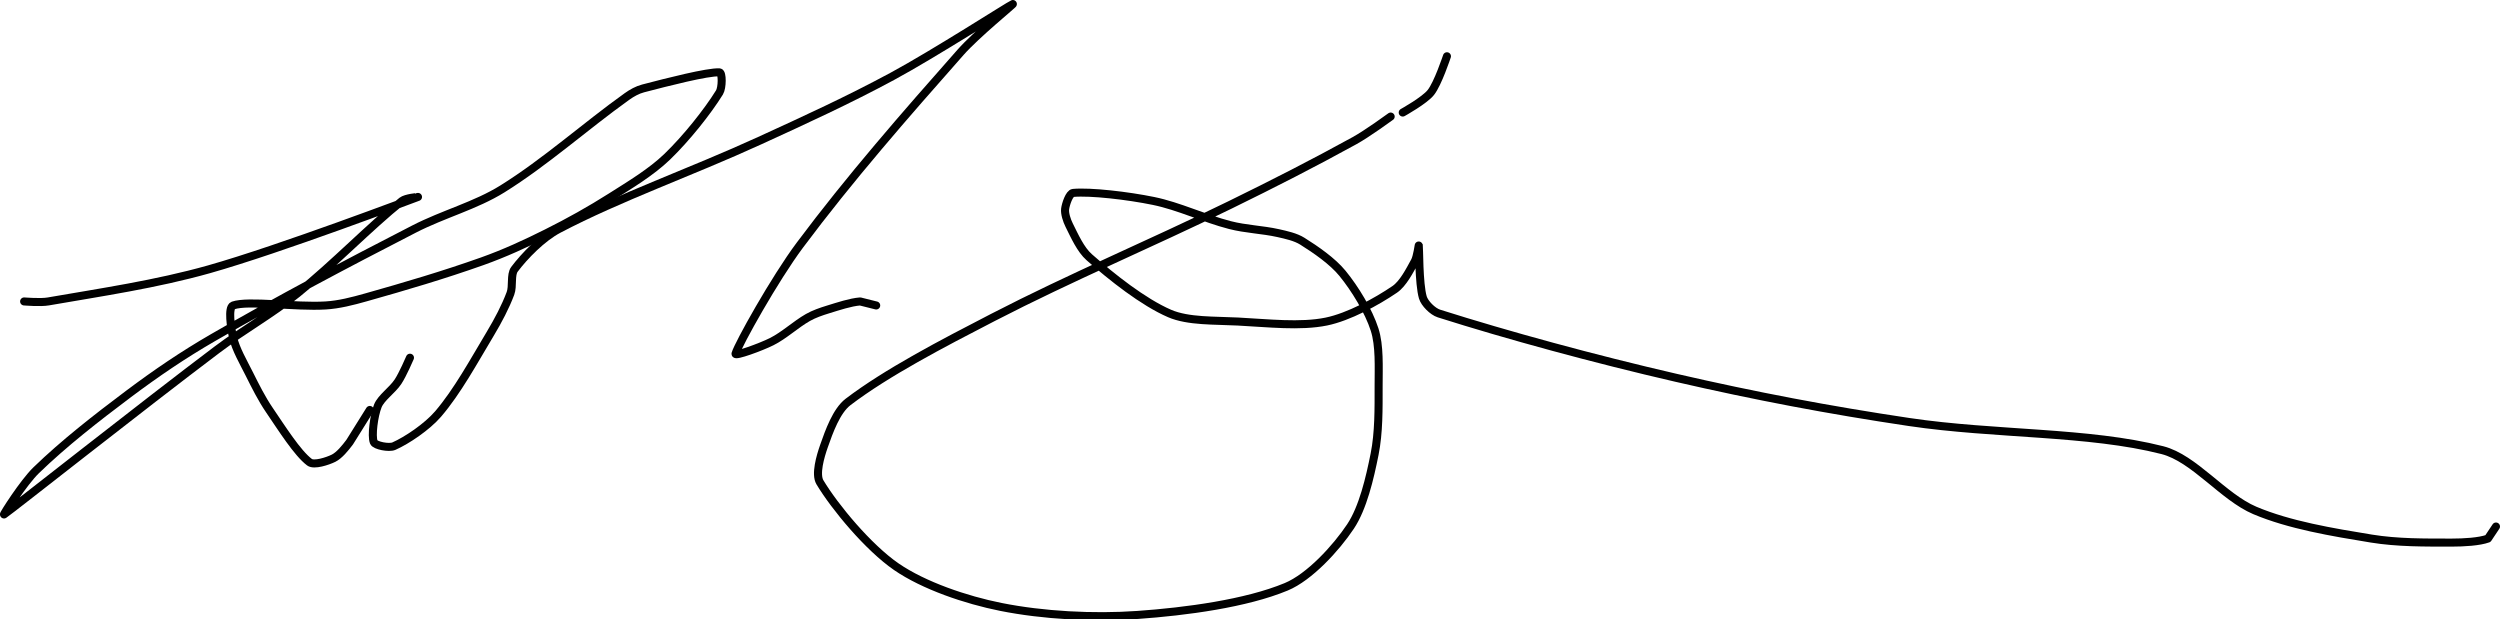
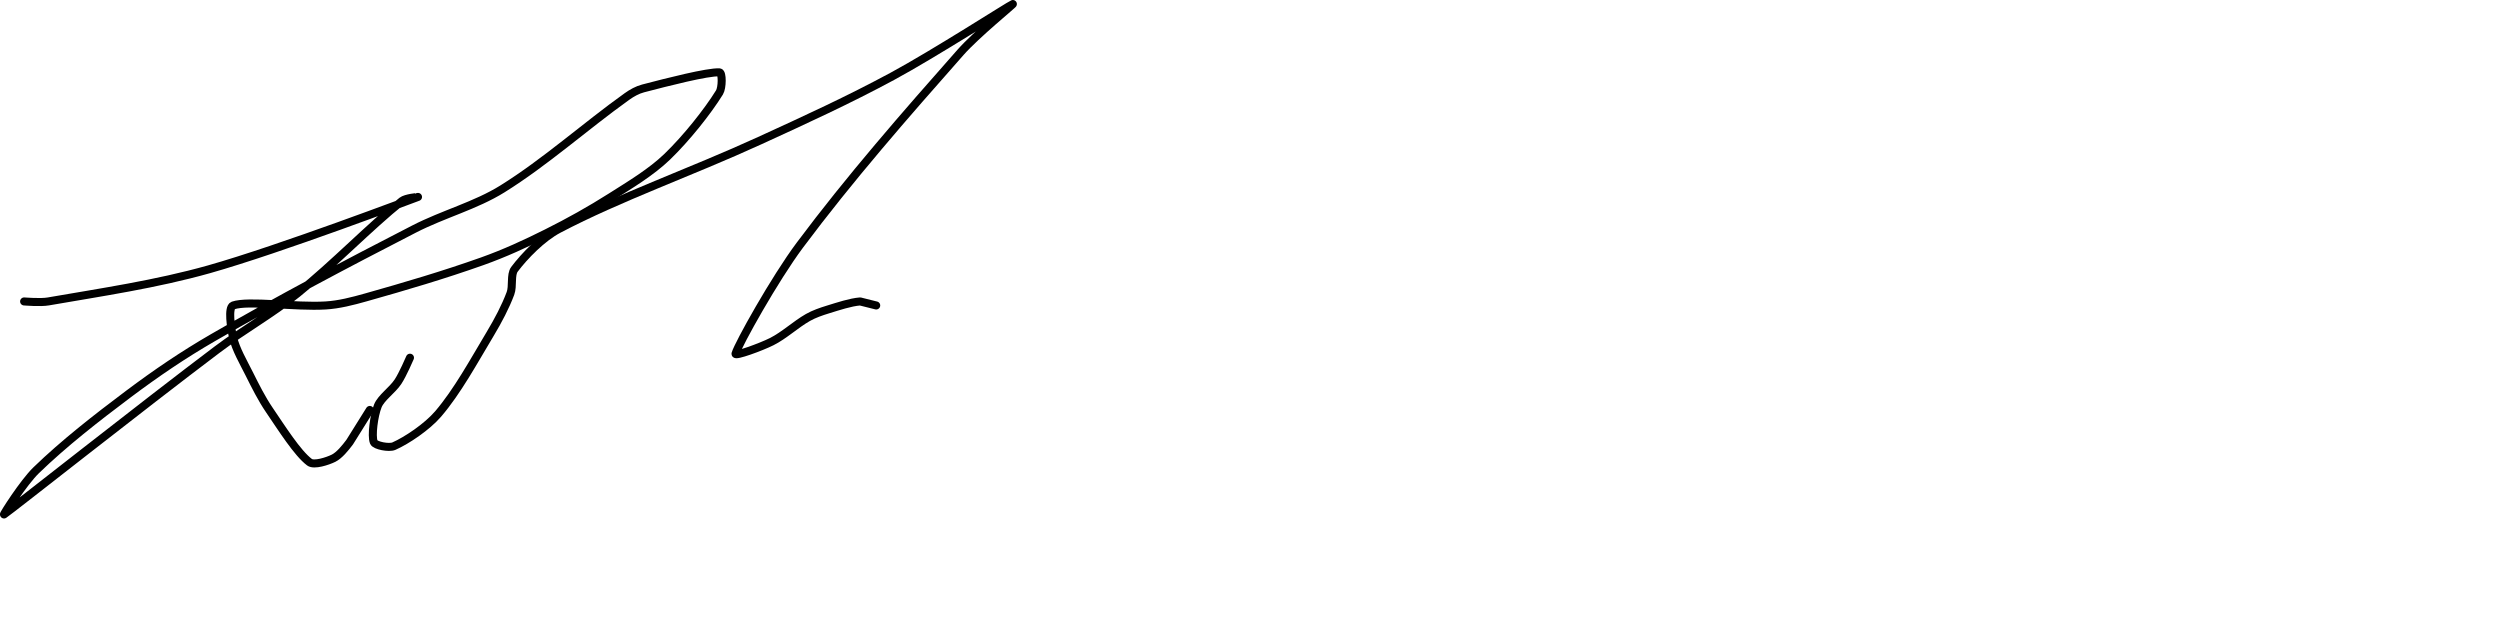
<svg xmlns="http://www.w3.org/2000/svg" version="1.1" width="622" height="154">
  <path fill="none" stroke="#000000" stroke-width="2" stroke-linecap="round" stroke-linejoin="round" d="M 6 75 c 0.1 0 4.06 0.34 6 0 c 13.18 -2.29 26.85 -4.29 40 -8 c 17.73 -5.01 51.09 -17.68 52 -18 c 0.07 -0.02 -3.05 0.24 -4 1 c -8.04 6.43 -16.87 15.66 -26 23 c -6.42 5.16 -13.28 8.94 -20 14 c -18.45 13.9 -51.24 39.83 -53 41 c -0.36 0.24 4.85 -7.95 8 -11 c 6.9 -6.68 14.92 -12.94 23 -19 c 6.84 -5.13 13.58 -9.71 21 -14 c 16.71 -9.65 32.7 -18.11 50 -27 c 7.36 -3.78 15.3 -5.83 22 -10 c 10.7 -6.66 20.62 -15.58 31 -23 c 1.2 -0.86 2.61 -1.64 4 -2 c 6.04 -1.58 16.06 -4.15 19 -4 c 0.76 0.04 0.72 3.84 0 5 c -2.97 4.8 -8.25 11.42 -13 16 c -3.97 3.82 -9.09 6.89 -14 10 c -5.24 3.32 -10.44 6.22 -16 9 c -5.29 2.65 -10.45 5.02 -16 7 c -9.66 3.43 -19.11 6.21 -29 9 c -3.32 0.94 -6.66 1.8 -10 2 c -7.53 0.46 -19.2 -1.32 -23 0 c -1.32 0.46 -0.56 5.64 0 8 c 0.68 2.91 2.5 6 4 9 c 1.57 3.13 3.07 6.16 5 9 c 3.08 4.52 6.99 10.74 10 13 c 1.12 0.84 4.47 -0.24 6 -1 c 1.42 -0.71 2.9 -2.53 4 -4 l 5 -8" />
  <path fill="none" stroke="#000000" stroke-width="2" stroke-linecap="round" stroke-linejoin="round" d="M 102 89 c -0.05 0.11 -1.79 4.19 -3 6 c -1.4 2.11 -4.17 3.93 -5 6 c -0.96 2.4 -1.62 7.45 -1 9 c 0.35 0.87 3.79 1.53 5 1 c 3.21 -1.41 8.26 -4.81 11 -8 c 4.8 -5.6 8.86 -13.1 13 -20 c 1.94 -3.24 3.76 -6.68 5 -10 c 0.68 -1.8 -0.01 -4.66 1 -6 c 2.46 -3.28 6.87 -7.83 11 -10 c 15.19 -7.97 32.82 -14.13 50 -22 c 11.53 -5.28 22.02 -10.08 33 -16 c 10.47 -5.65 29.25 -17.73 30 -18 c 0.38 -0.13 -9.07 7.55 -13 12 c -13.88 15.71 -27.58 31.37 -40 48 c -6.24 8.35 -15.3 24.6 -16 27 c -0.21 0.72 6.28 -1.64 9 -3 c 3.1 -1.55 5.93 -4.25 9 -6 c 1.53 -0.87 3.28 -1.47 5 -2 c 2.64 -0.81 5.57 -1.8 8 -2 l 4 1" />
-   <path fill="none" stroke="#000000" stroke-width="2" stroke-linecap="round" stroke-linejoin="round" d="M 360 14 c -0.07 0.16 -2.23 6.75 -4 9 c -1.54 1.97 -7 5 -7 5" />
-   <path fill="none" stroke="#000000" stroke-width="2" stroke-linecap="round" stroke-linejoin="round" d="M 346 29 c -0.16 0.11 -5.8 4.24 -9 6 c -10.32 5.68 -20.15 10.69 -31 16 c -20.32 9.93 -39.24 17.81 -59 28 c -12.61 6.51 -26.4 13.69 -36 21 c -2.89 2.2 -4.73 7.37 -6 11 c -0.92 2.62 -2.19 7.01 -1 9 c 3.73 6.21 12.05 16.21 19 21 c 6.83 4.71 17.38 8.28 26 10 c 10.54 2.11 23.04 2.77 34 2 c 12.12 -0.85 27.02 -2.86 37 -7 c 5.81 -2.41 12.41 -9.62 16 -15 c 3.1 -4.65 4.81 -12.03 6 -18 c 1.07 -5.36 1 -11.29 1 -17 c 0 -4.71 0.29 -9.99 -1 -14 c -1.48 -4.61 -4.86 -10.16 -8 -14 c -2.5 -3.05 -6.63 -5.89 -10 -8 c -1.67 -1.04 -3.95 -1.54 -6 -2 c -3.95 -0.88 -8.06 -0.98 -12 -2 c -6.45 -1.66 -12.62 -4.69 -19 -6 c -6.44 -1.32 -15.69 -2.39 -20 -2 c -0.96 0.09 -1.85 2.8 -2 4 c -0.14 1.11 0.42 2.84 1 4 c 1.33 2.66 2.84 6.1 5 8 c 5.59 4.92 13.39 11.14 20 14 c 4.63 2 11.24 1.7 17 2 c 7.4 0.38 15.51 1.33 22 0 c 5.54 -1.14 12.45 -4.9 17 -8 c 2.08 -1.42 3.73 -4.67 5 -7 c 0.61 -1.12 0.97 -4.14 1 -4 c 0.1 0.46 0 9.61 1 13 c 0.43 1.47 2.43 3.5 4 4 c 17.01 5.4 38.67 11.31 59 16 c 19.64 4.53 38.06 8.03 58 11 c 21.41 3.18 44.7 2.32 63 7 c 7.93 2.03 15.11 11.66 23 15 c 8.57 3.63 19.31 5.42 29 7 c 6.51 1.06 13.35 1 20 1 c 3.01 0 6.85 -0.22 9 -1 l 2 -3" />
</svg>